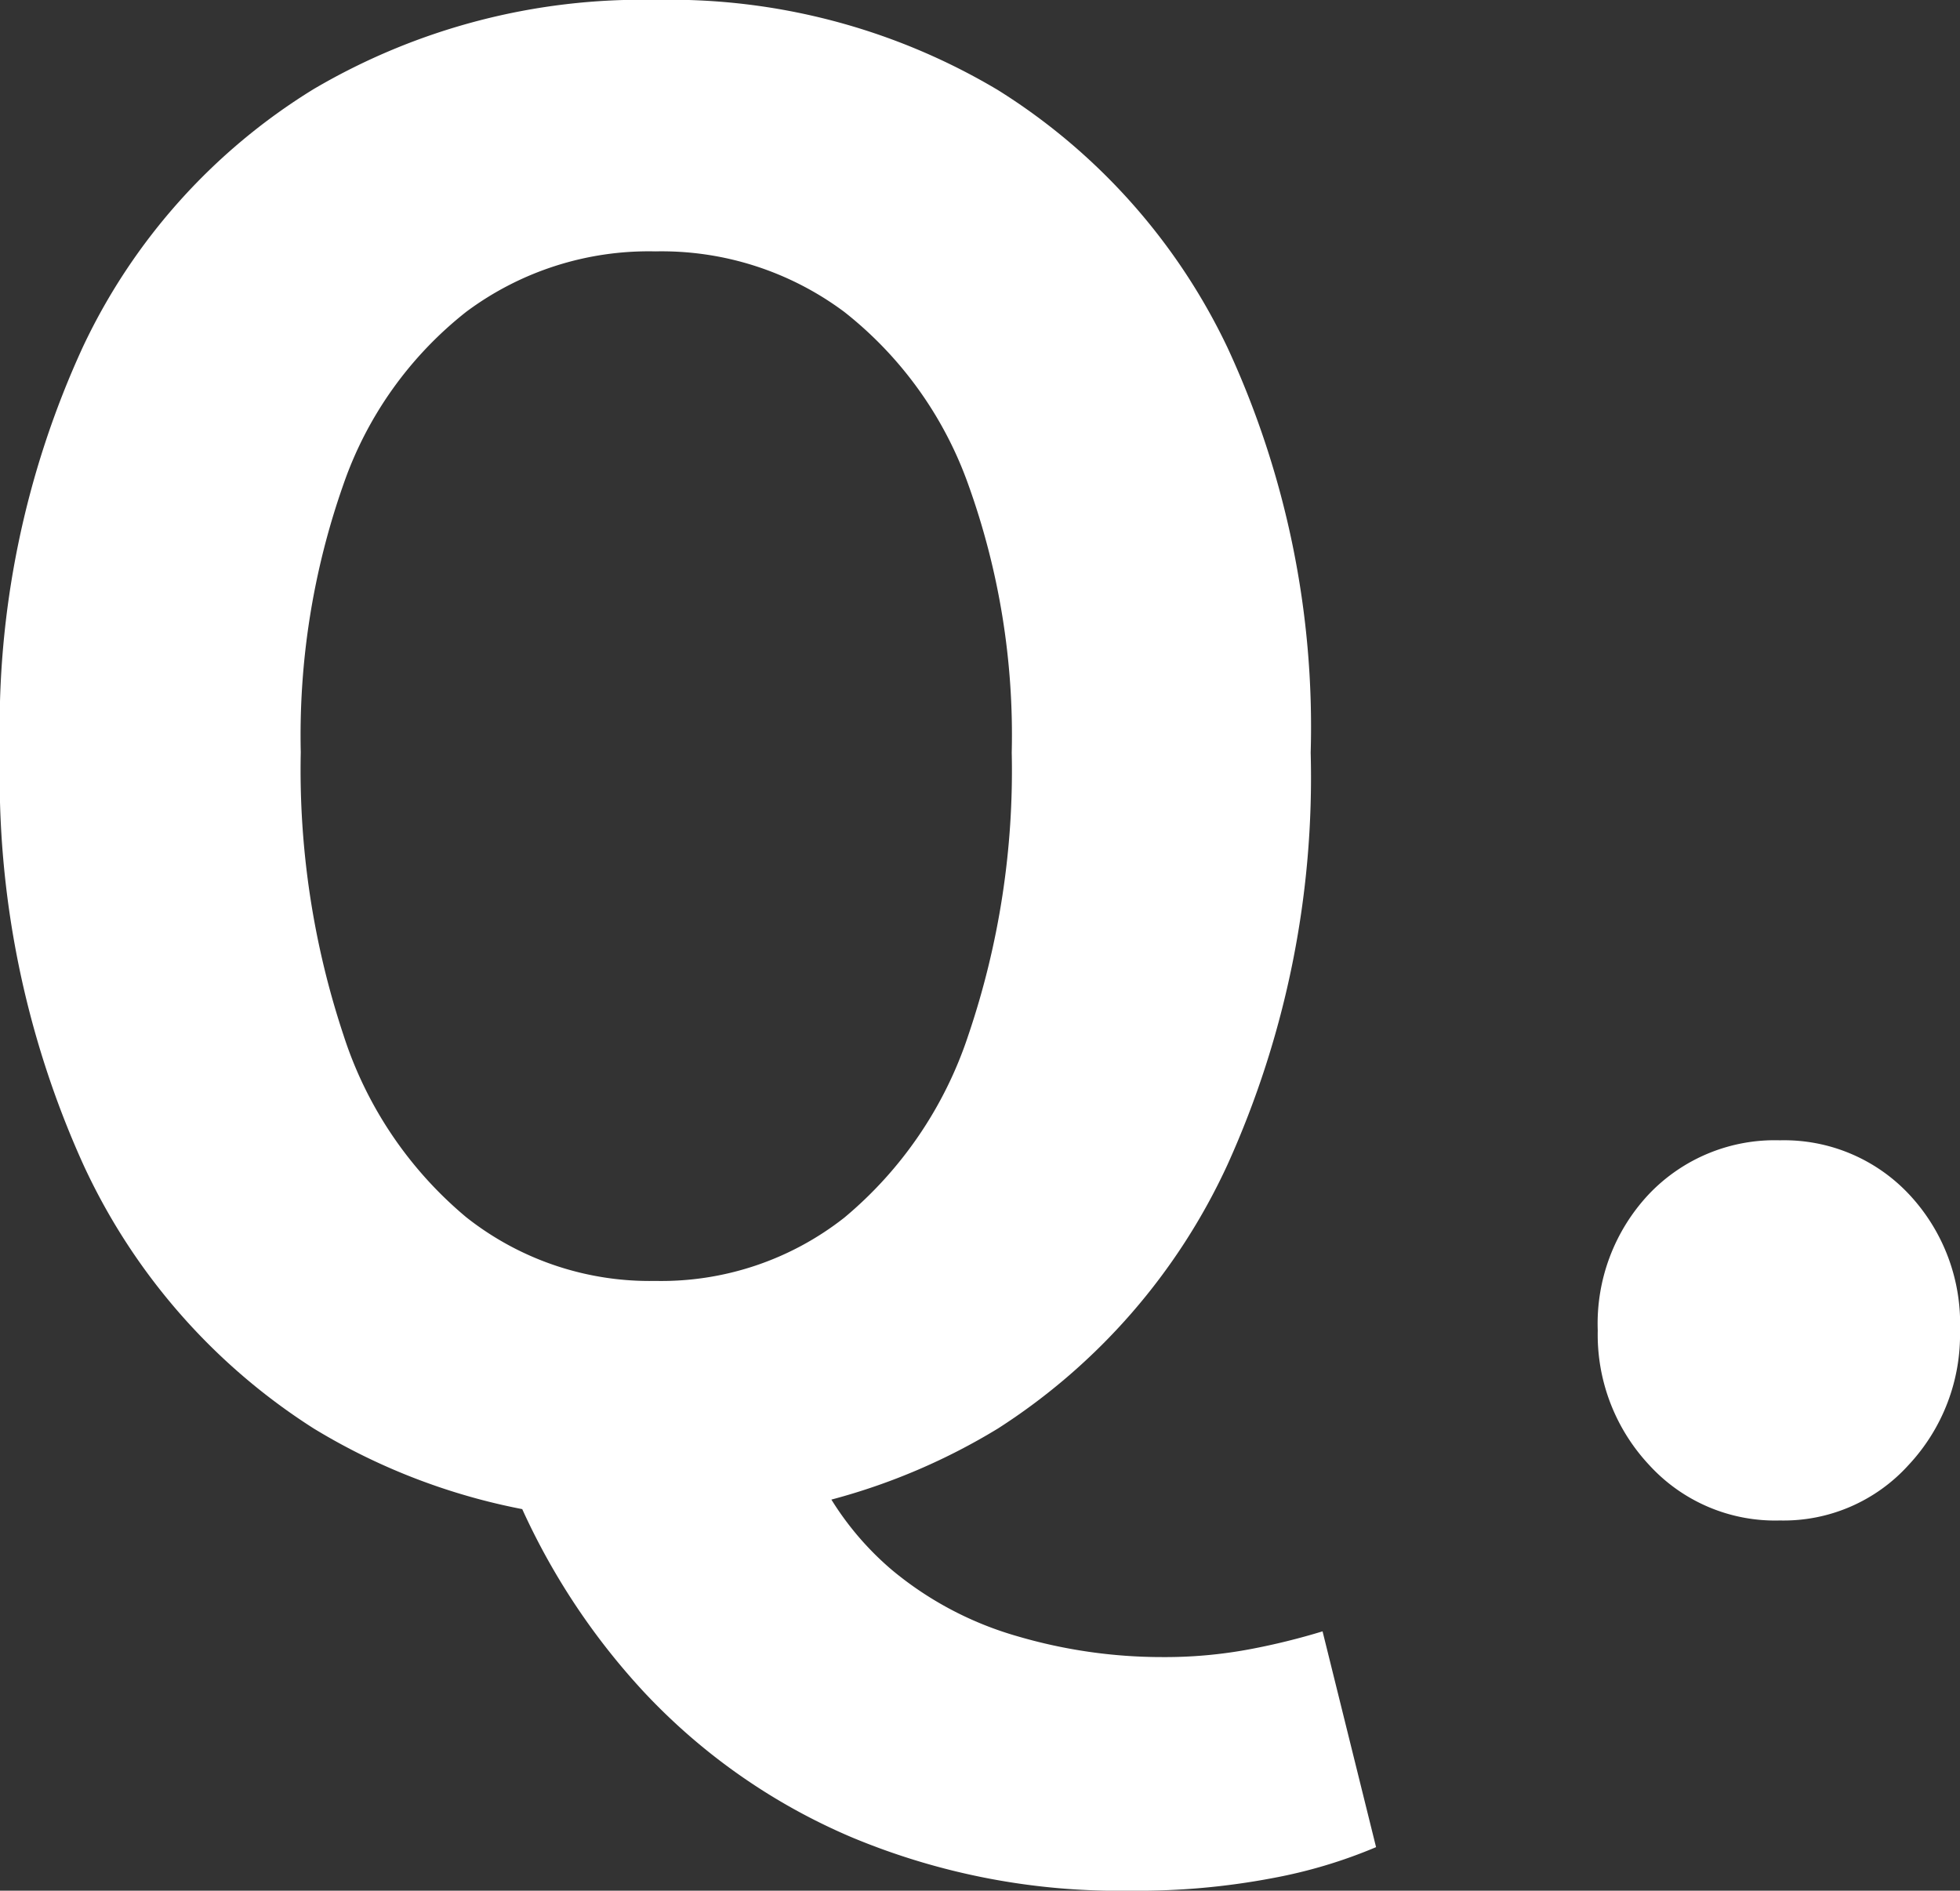
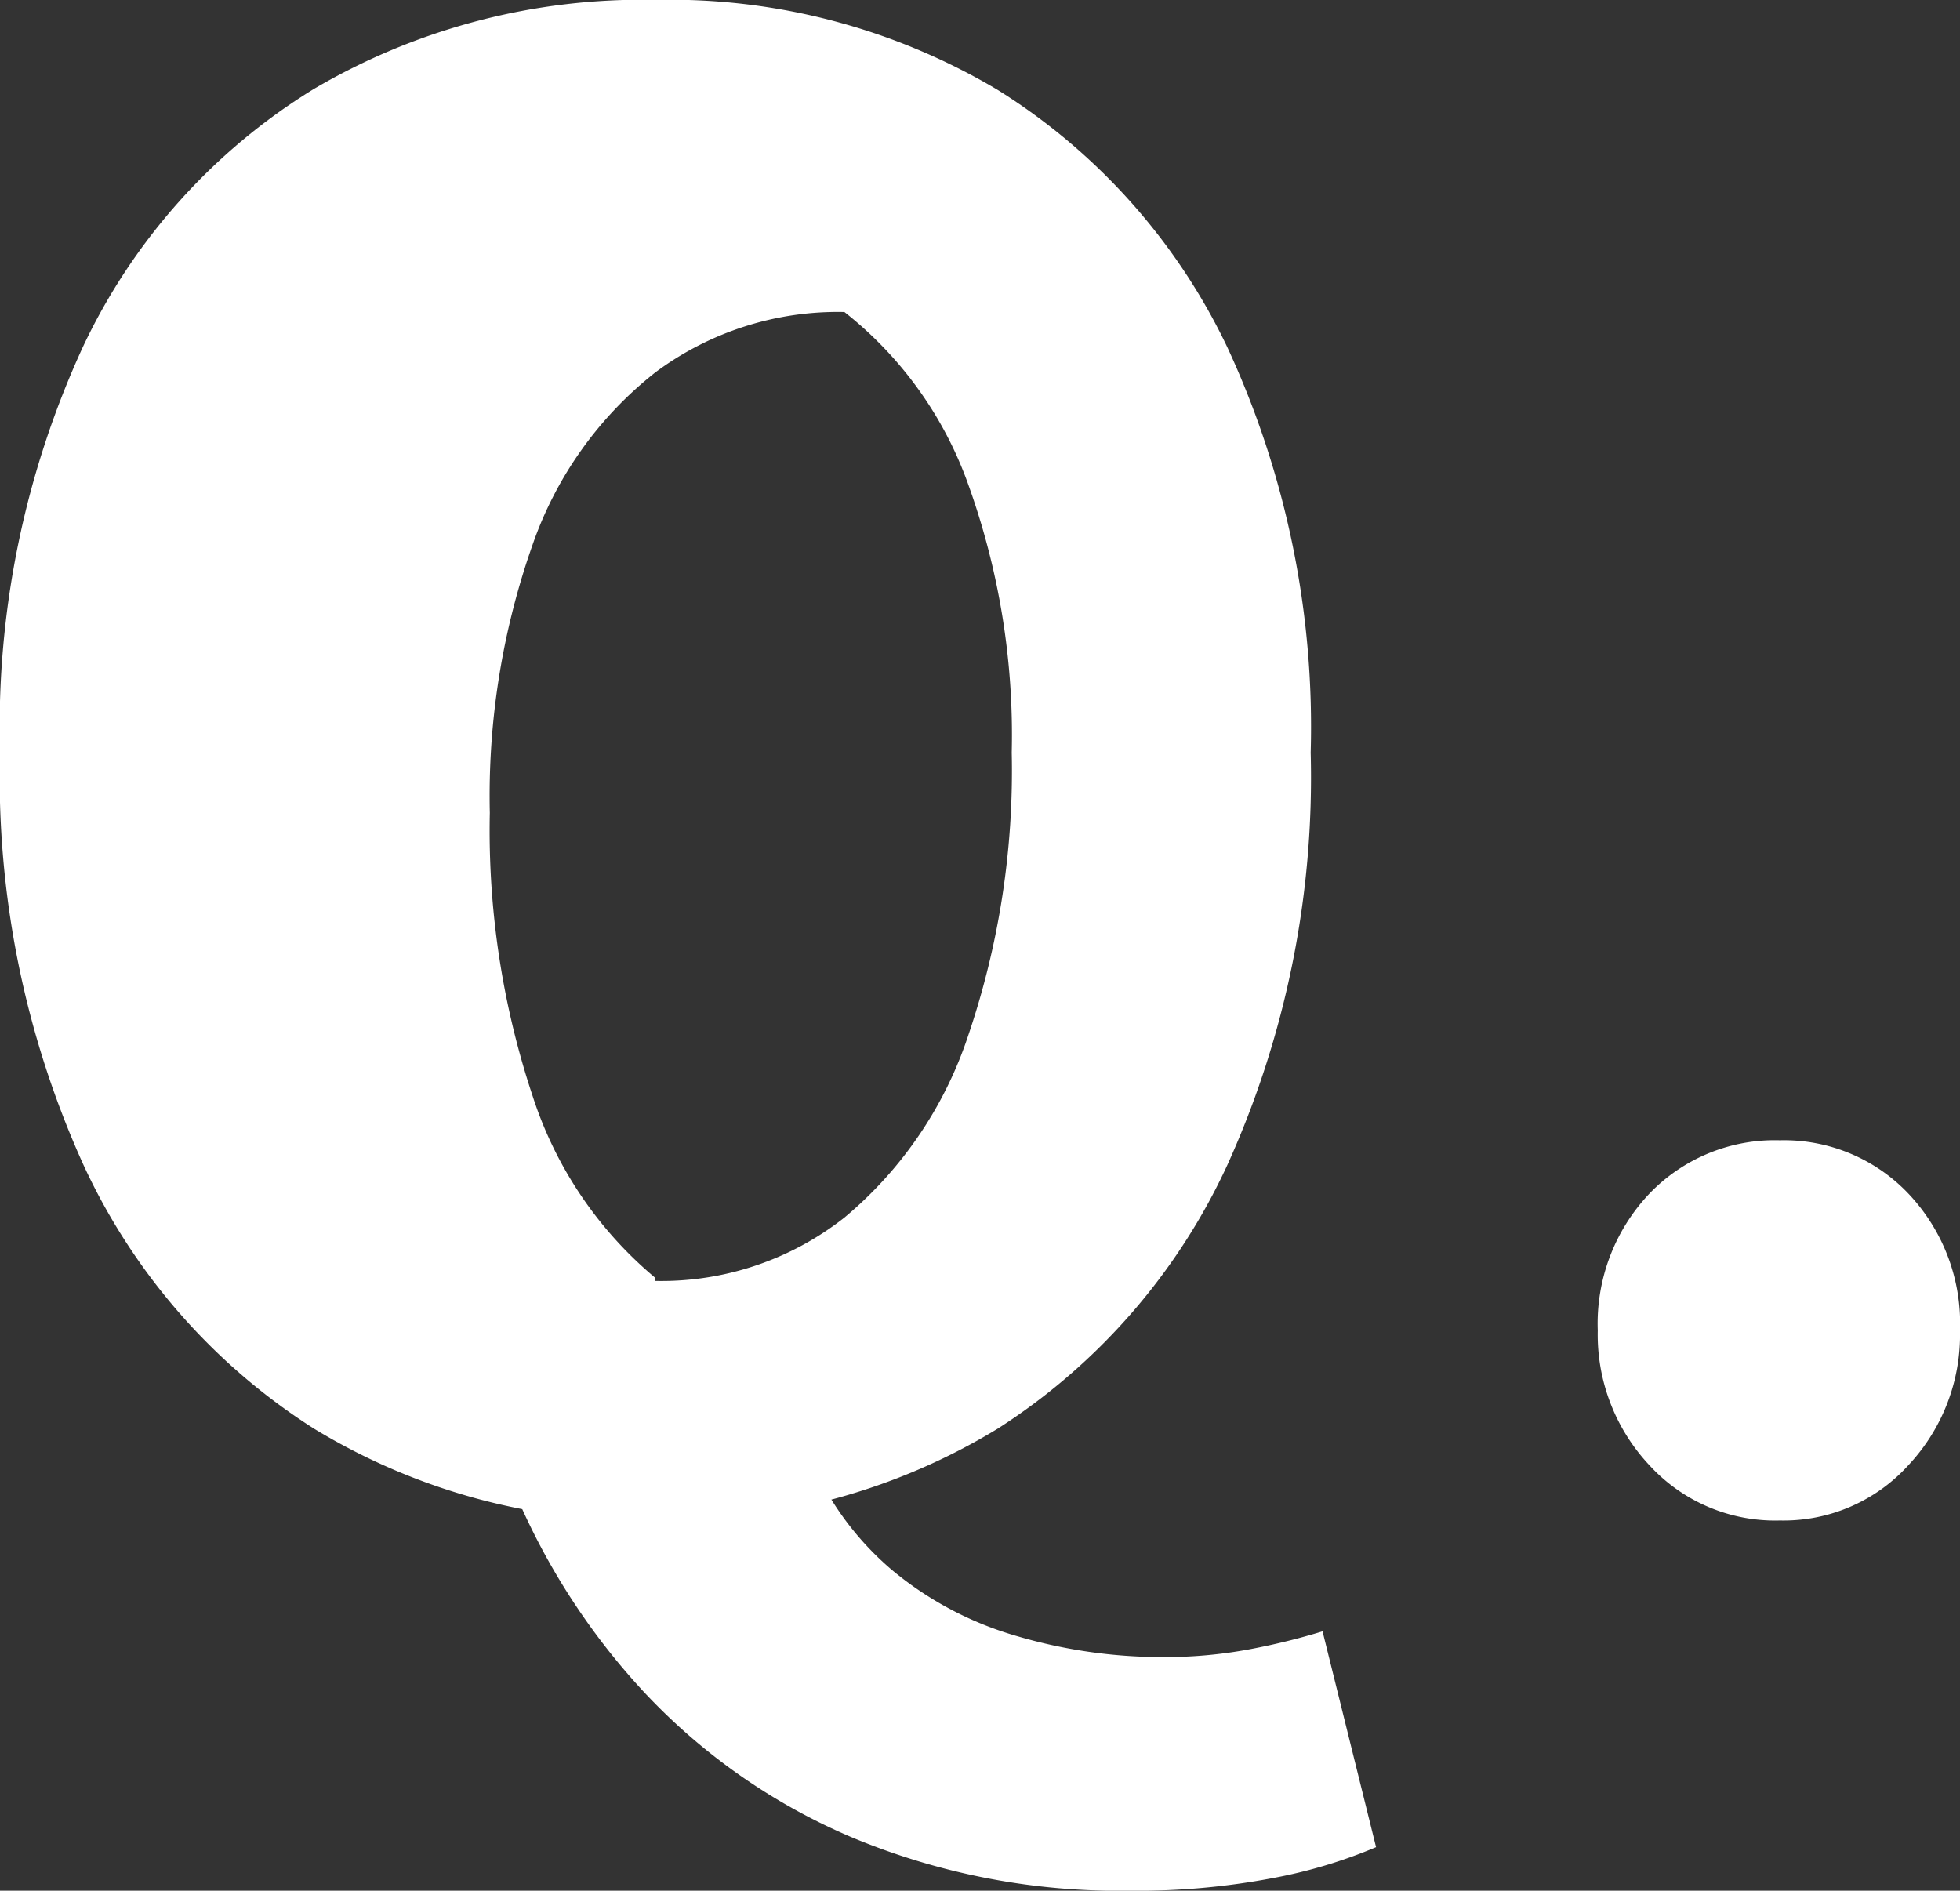
<svg xmlns="http://www.w3.org/2000/svg" width="36.63" height="35.335" viewBox="0 0 36.63 35.335">
  <rect x="0" y="0" width="36.63" height="35.335" fill="#333333" stroke="none" />
-   <path id="パス_3377" data-name="パス 3377" d="M-6.382.518A11.8,11.8,0,0,1-12.765-1.2a11.591,11.591,0,0,1-4.311-4.94,17.554,17.554,0,0,1-1.554-7.7,16.978,16.978,0,0,1,1.554-7.585,11.305,11.305,0,0,1,4.311-4.81A12.1,12.1,0,0,1-6.382-27.9a11.973,11.973,0,0,1,6.4,1.684A11.492,11.492,0,0,1,4.311-21.4a16.858,16.858,0,0,1,1.554,7.567,17.554,17.554,0,0,1-1.554,7.7A11.635,11.635,0,0,1,.019-1.2,11.776,11.776,0,0,1-6.382.518Zm0-4.477A5.53,5.53,0,0,0-2.849-5.143a7.494,7.494,0,0,0,2.313-3.4,15.391,15.391,0,0,0,.814-5.291,13.822,13.822,0,0,0-.814-5.014,7.155,7.155,0,0,0-2.313-3.219A5.708,5.708,0,0,0-6.382-23.2a5.708,5.708,0,0,0-3.533,1.128,7.035,7.035,0,0,0-2.294,3.219,14.113,14.113,0,0,0-.8,5.014,15.718,15.718,0,0,0,.8,5.291,7.373,7.373,0,0,0,2.294,3.4A5.53,5.53,0,0,0-6.382-3.959ZM2.5,7.437a12.948,12.948,0,0,1-5.217-1A11.431,11.431,0,0,1-6.6,3.719a12.812,12.812,0,0,1-2.479-3.9l5.55-.555A5.593,5.593,0,0,0-1.961,1.443,6.417,6.417,0,0,0,.389,2.683a9.6,9.6,0,0,0,2.7.388,8.6,8.6,0,0,0,1.646-.148A12.736,12.736,0,0,0,6.087,2.59l1,4.033A9.288,9.288,0,0,1,5.162,7.2,13.44,13.44,0,0,1,2.5,7.437ZM14.634.518A3.187,3.187,0,0,1,12.192-.518a3.563,3.563,0,0,1-.962-2.516,3.53,3.53,0,0,1,.962-2.553,3.245,3.245,0,0,1,2.442-1,3.2,3.2,0,0,1,2.405,1A3.53,3.53,0,0,1,18-3.034a3.563,3.563,0,0,1-.962,2.516A3.146,3.146,0,0,1,14.634.518Z" transform="translate(18.63 27.898)" fill="#fff" />
+   <path id="パス_3377" data-name="パス 3377" d="M-6.382.518A11.8,11.8,0,0,1-12.765-1.2a11.591,11.591,0,0,1-4.311-4.94,17.554,17.554,0,0,1-1.554-7.7,16.978,16.978,0,0,1,1.554-7.585,11.305,11.305,0,0,1,4.311-4.81A12.1,12.1,0,0,1-6.382-27.9a11.973,11.973,0,0,1,6.4,1.684A11.492,11.492,0,0,1,4.311-21.4a16.858,16.858,0,0,1,1.554,7.567,17.554,17.554,0,0,1-1.554,7.7A11.635,11.635,0,0,1,.019-1.2,11.776,11.776,0,0,1-6.382.518Zm0-4.477A5.53,5.53,0,0,0-2.849-5.143a7.494,7.494,0,0,0,2.313-3.4,15.391,15.391,0,0,0,.814-5.291,13.822,13.822,0,0,0-.814-5.014,7.155,7.155,0,0,0-2.313-3.219a5.708,5.708,0,0,0-3.533,1.128,7.035,7.035,0,0,0-2.294,3.219,14.113,14.113,0,0,0-.8,5.014,15.718,15.718,0,0,0,.8,5.291,7.373,7.373,0,0,0,2.294,3.4A5.53,5.53,0,0,0-6.382-3.959ZM2.5,7.437a12.948,12.948,0,0,1-5.217-1A11.431,11.431,0,0,1-6.6,3.719a12.812,12.812,0,0,1-2.479-3.9l5.55-.555A5.593,5.593,0,0,0-1.961,1.443,6.417,6.417,0,0,0,.389,2.683a9.6,9.6,0,0,0,2.7.388,8.6,8.6,0,0,0,1.646-.148A12.736,12.736,0,0,0,6.087,2.59l1,4.033A9.288,9.288,0,0,1,5.162,7.2,13.44,13.44,0,0,1,2.5,7.437ZM14.634.518A3.187,3.187,0,0,1,12.192-.518a3.563,3.563,0,0,1-.962-2.516,3.53,3.53,0,0,1,.962-2.553,3.245,3.245,0,0,1,2.442-1,3.2,3.2,0,0,1,2.405,1A3.53,3.53,0,0,1,18-3.034a3.563,3.563,0,0,1-.962,2.516A3.146,3.146,0,0,1,14.634.518Z" transform="translate(18.63 27.898)" fill="#fff" />
</svg>